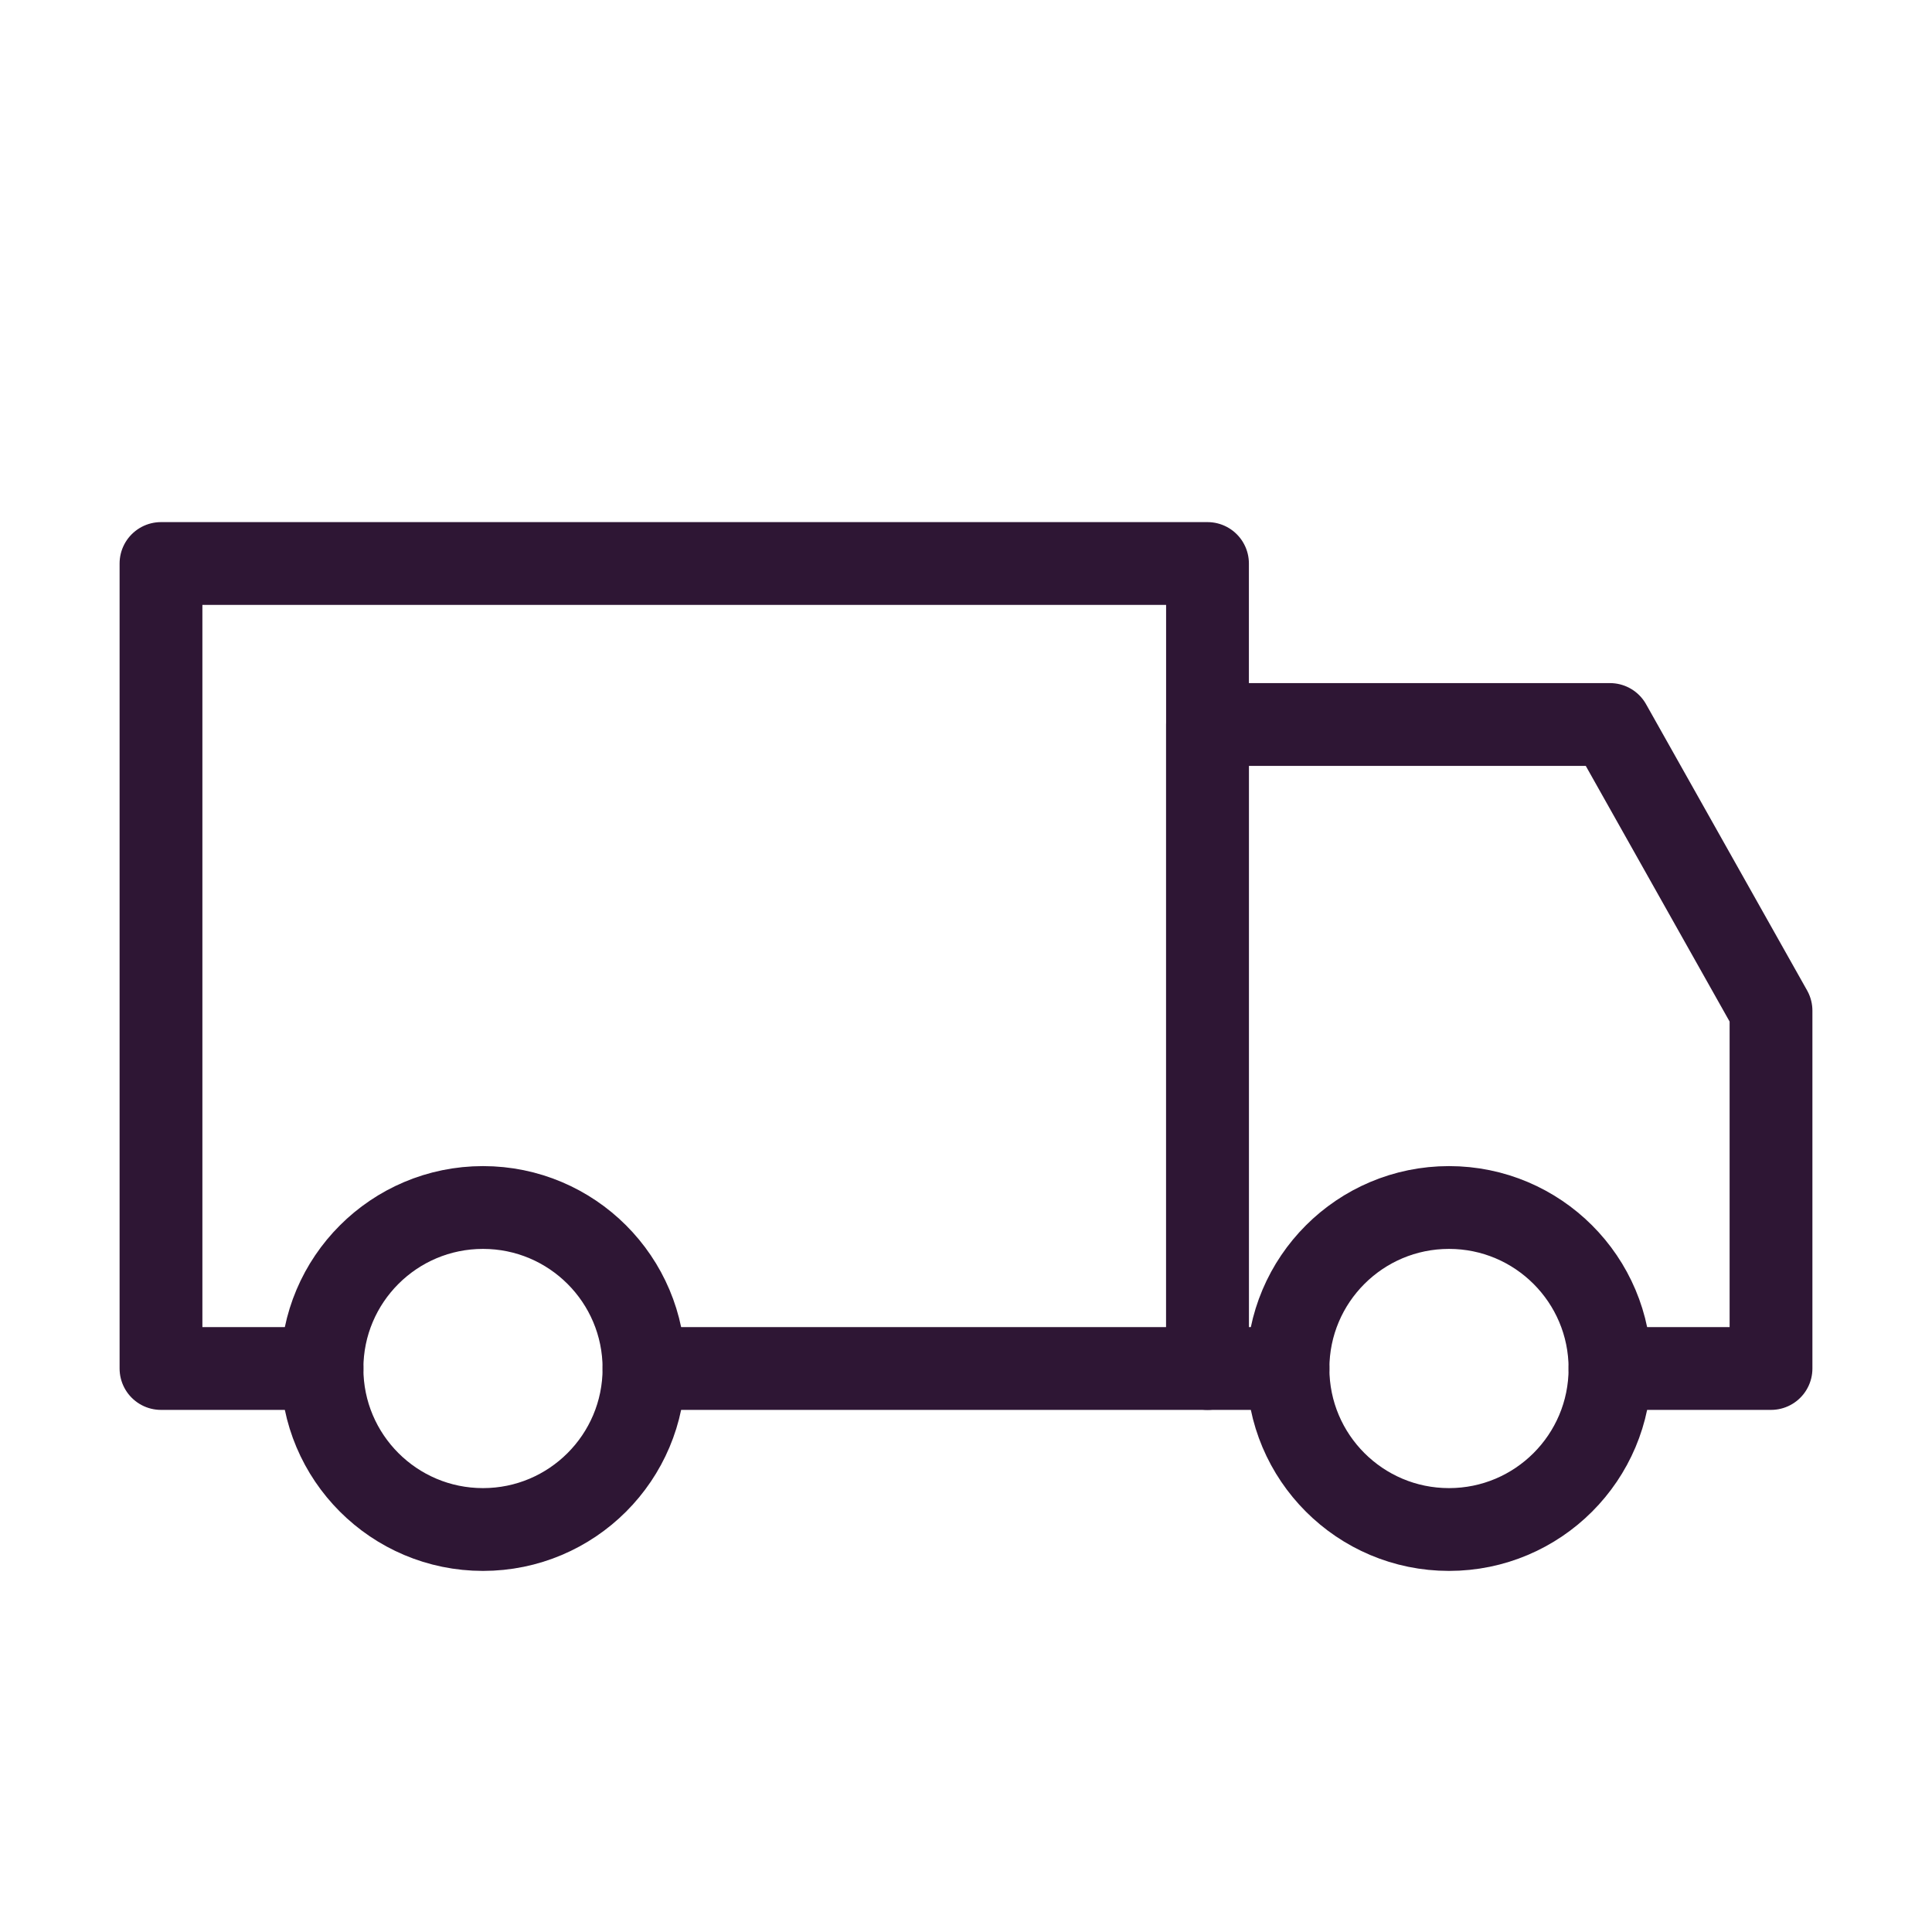
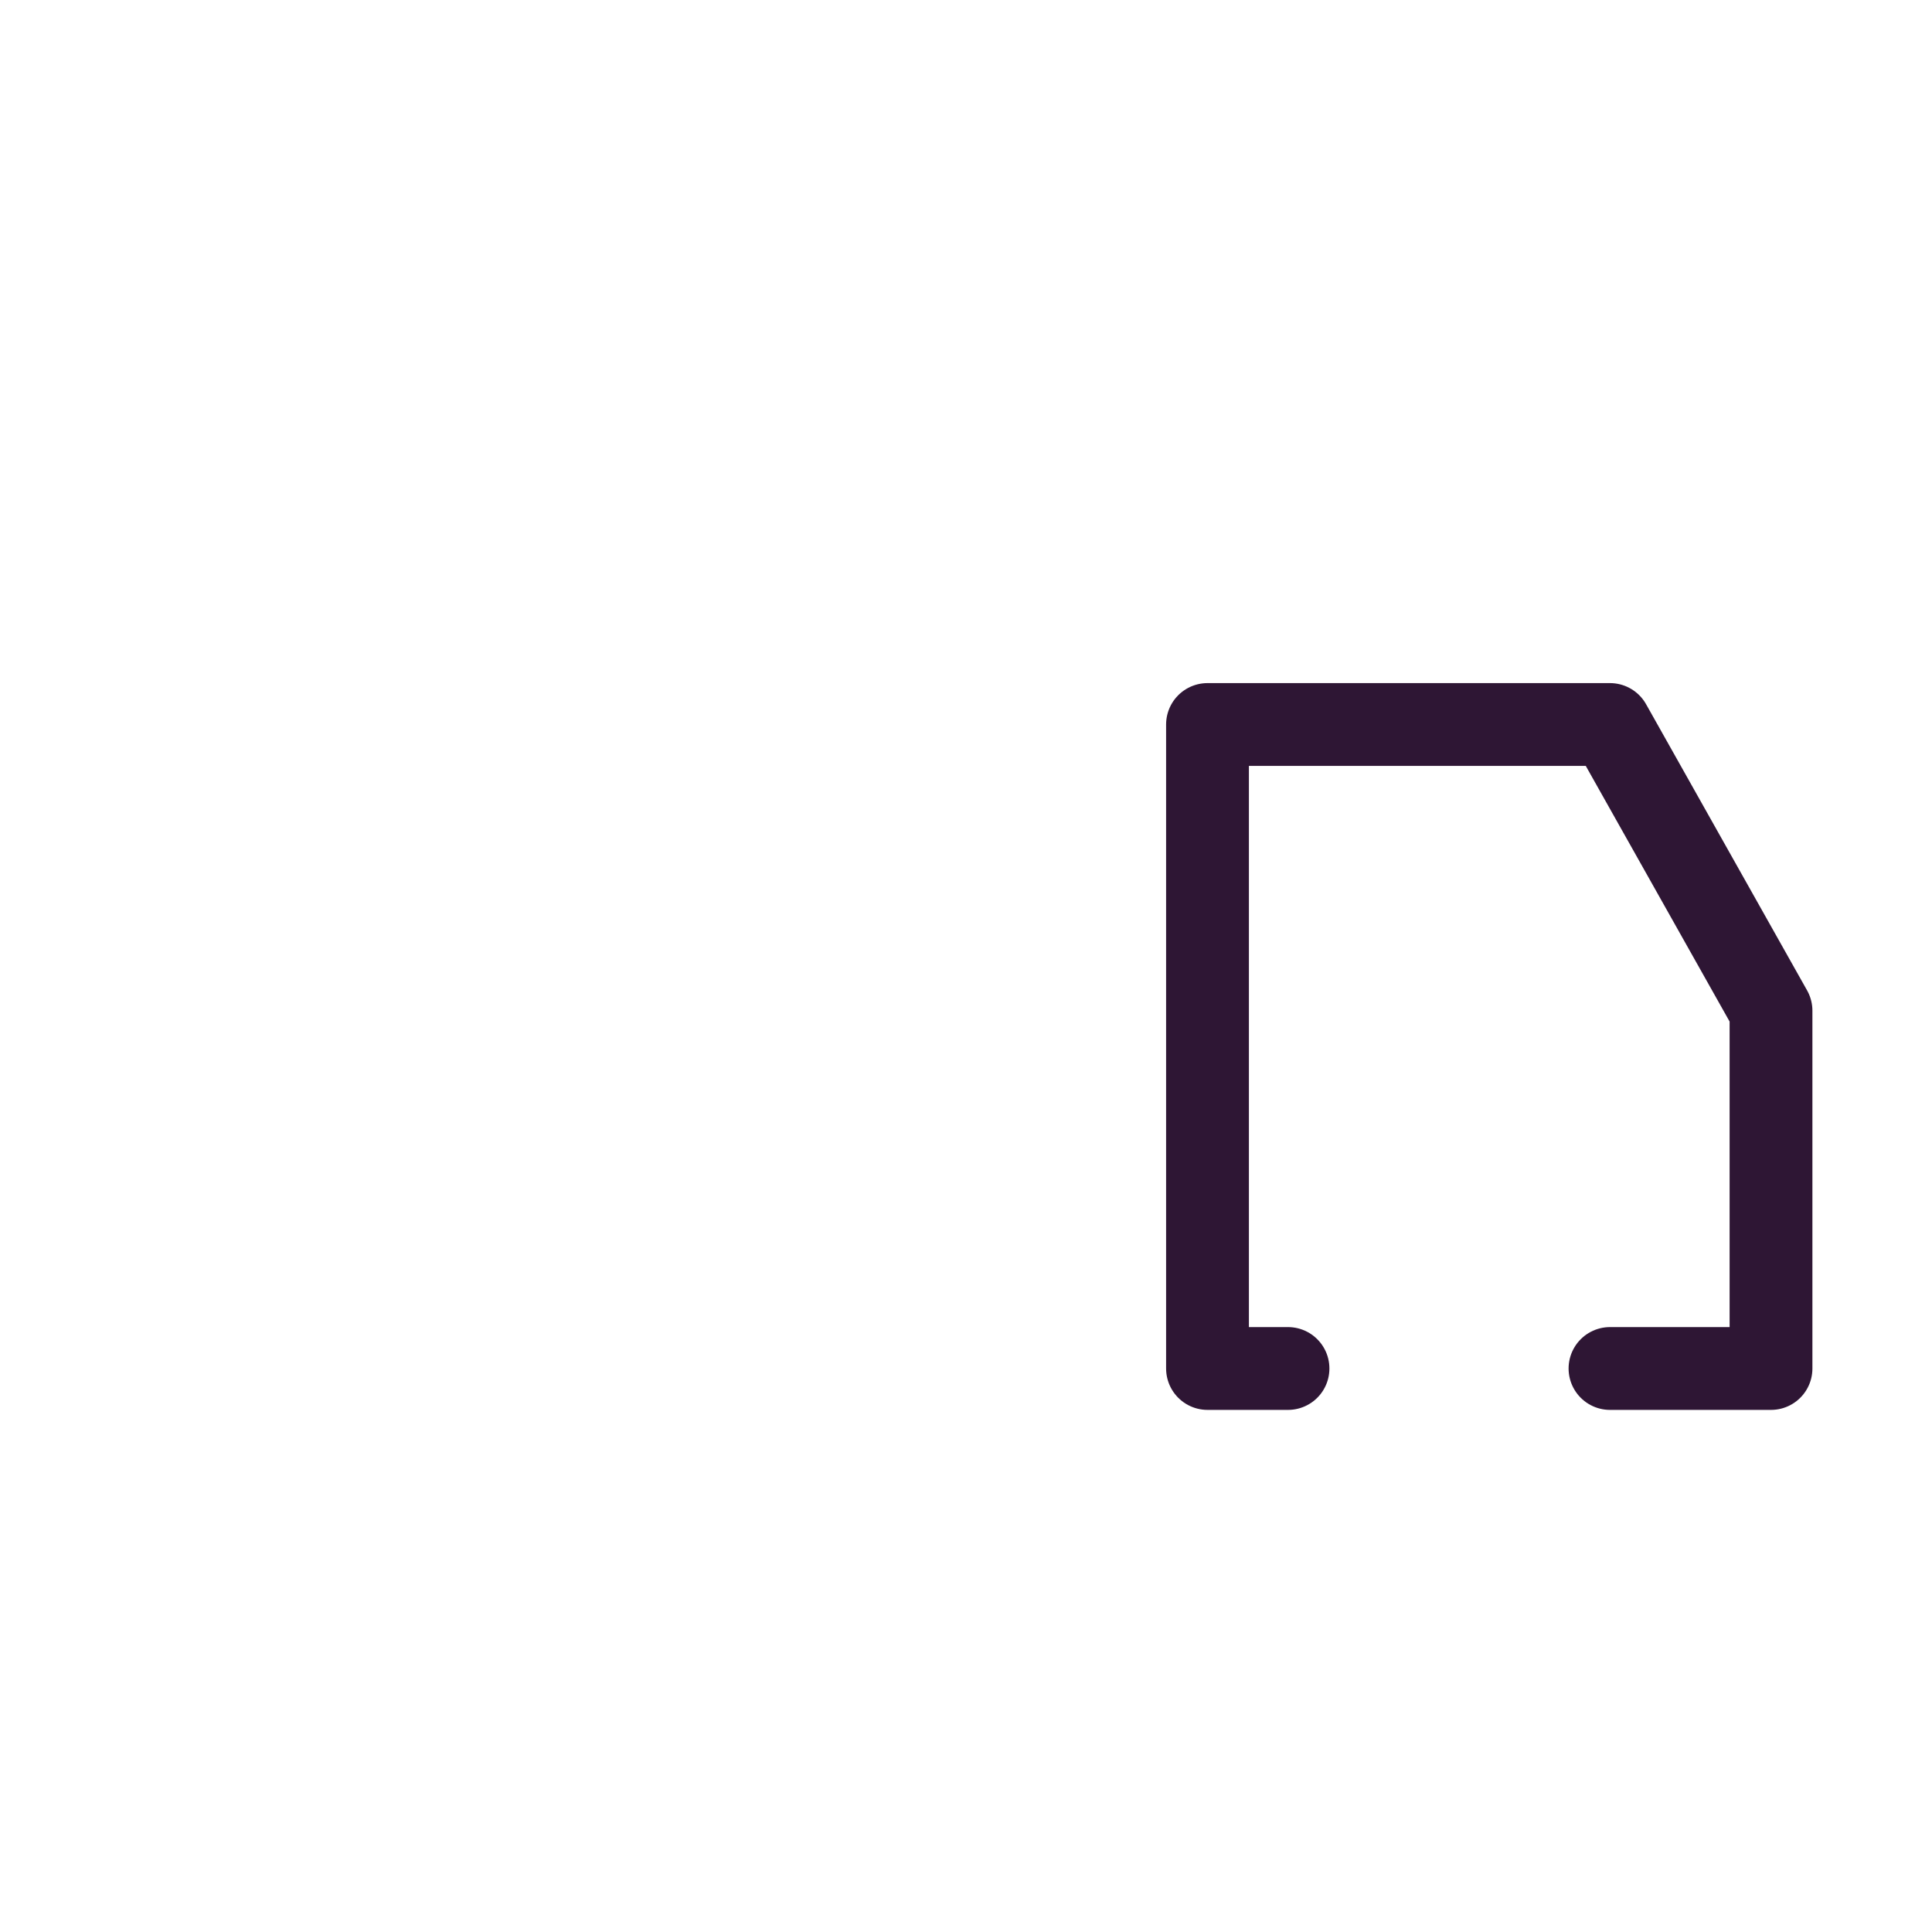
<svg xmlns="http://www.w3.org/2000/svg" width="70" height="70" viewBox="0 0 70 70" fill="none">
-   <path d="M11.667 49.583H5.833V20.417H43.75V49.583H23.334" stroke="#2E1634" stroke-width="3" stroke-linecap="round" stroke-linejoin="round" />
  <path d="M58.333 49.583H64.167V36.62L58.333 26.25H43.75V49.583H46.667" stroke="#2E1634" stroke-width="3" stroke-linecap="round" stroke-linejoin="round" />
-   <path d="M17.5 55.417C20.721 55.417 23.333 52.805 23.333 49.583C23.333 46.362 20.721 43.75 17.5 43.75C14.278 43.75 11.666 46.362 11.666 49.583C11.666 52.805 14.278 55.417 17.5 55.417Z" stroke="#2E1634" stroke-width="3" stroke-linecap="round" stroke-linejoin="round" />
-   <path d="M52.5 55.417C55.721 55.417 58.333 52.805 58.333 49.583C58.333 46.362 55.721 43.75 52.5 43.75C49.278 43.75 46.666 46.362 46.666 49.583C46.666 52.805 49.278 55.417 52.5 55.417Z" stroke="#2E1634" stroke-width="3" stroke-linecap="round" stroke-linejoin="round" />
</svg>